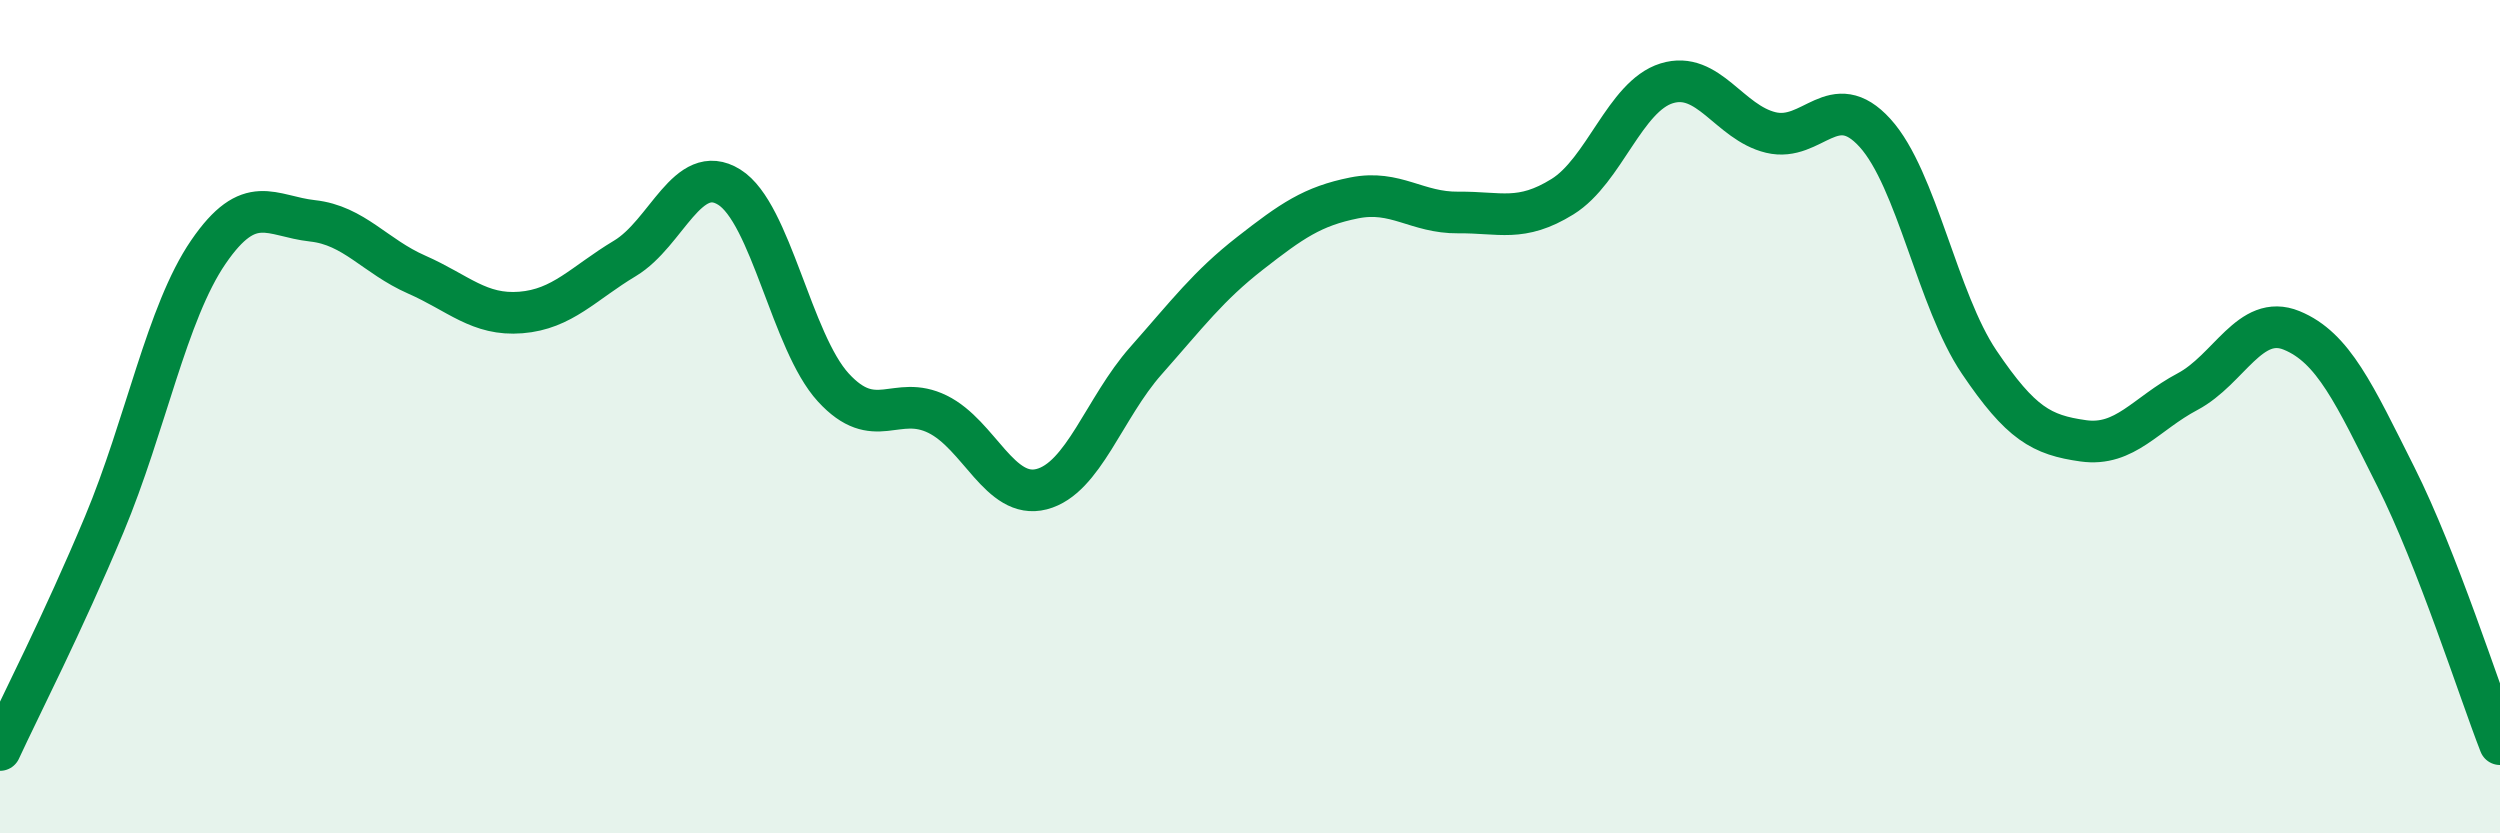
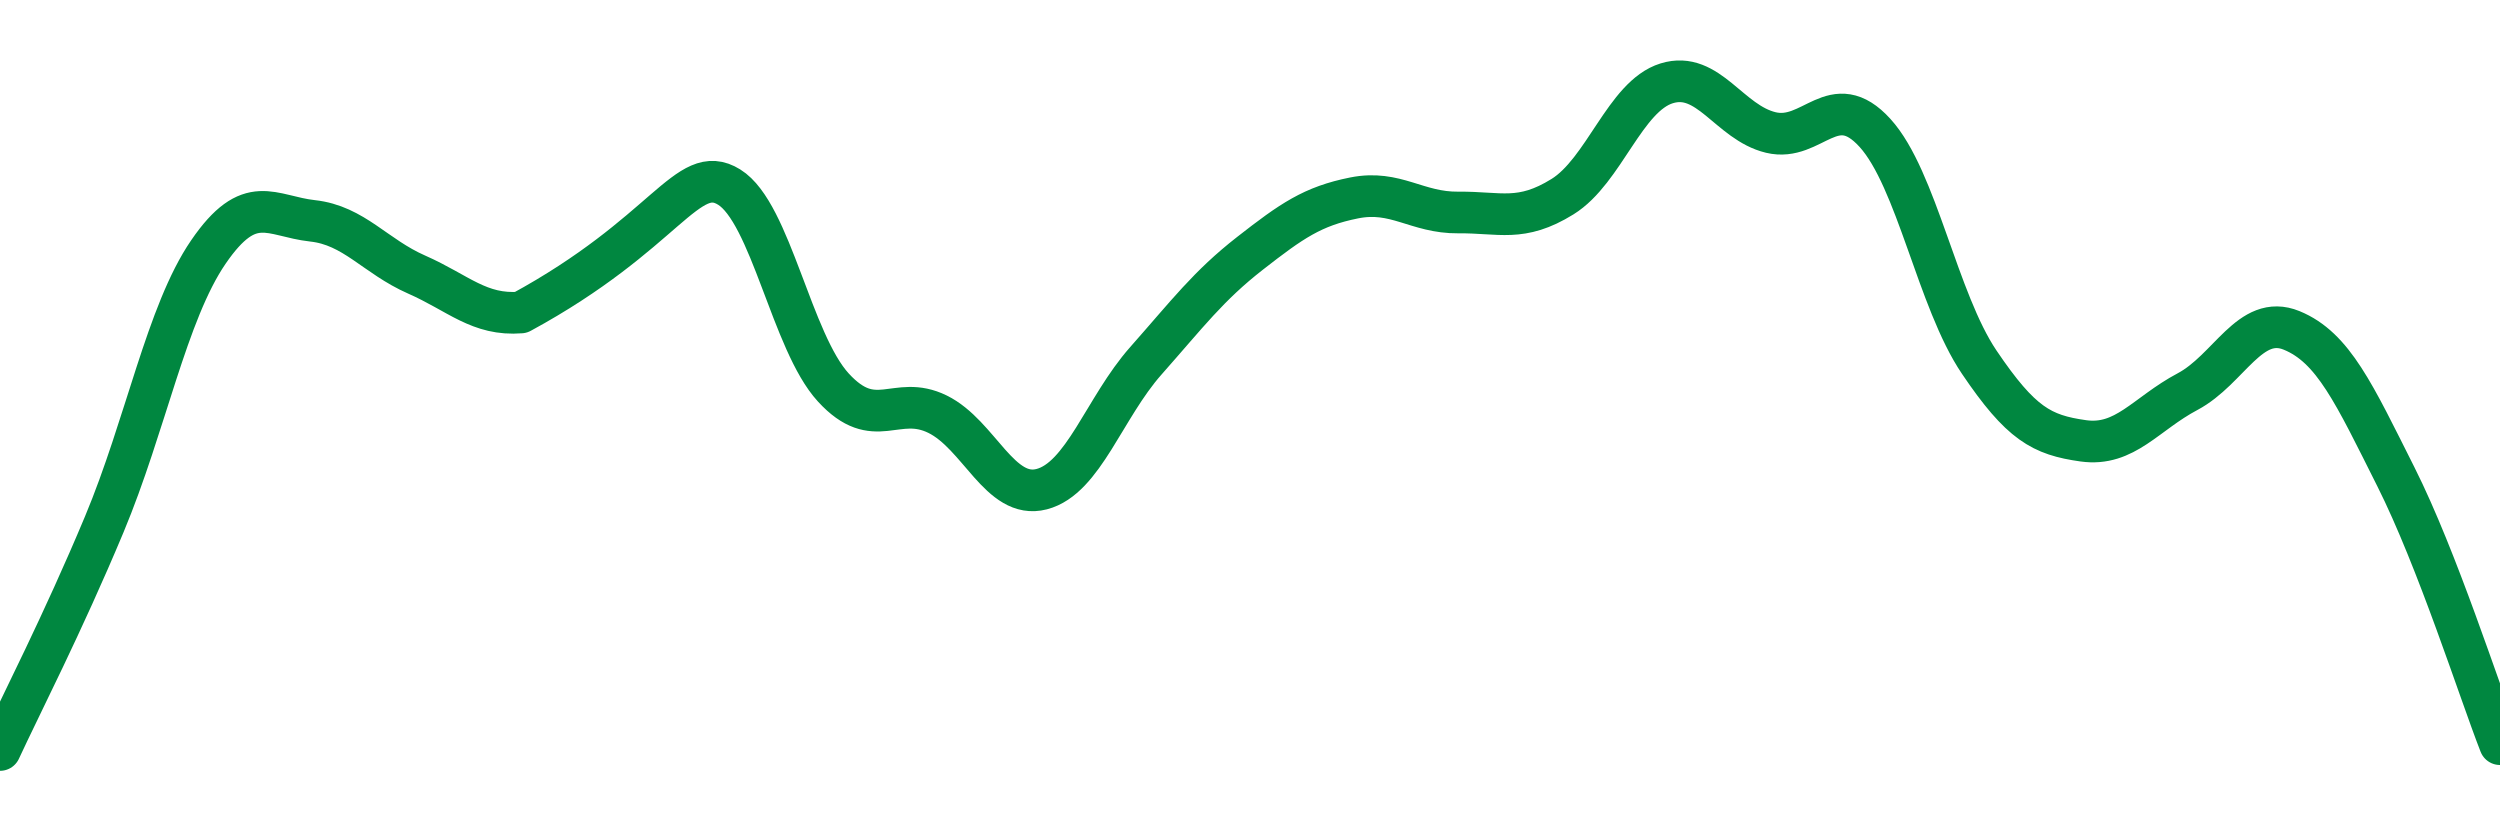
<svg xmlns="http://www.w3.org/2000/svg" width="60" height="20" viewBox="0 0 60 20">
-   <path d="M 0,18 C 0.5,16.92 1.5,14.98 2.5,12.59 C 3.5,10.2 4,7.51 5,6.05 C 6,4.59 6.5,5.19 7.5,5.3 C 8.5,5.41 9,6.15 10,6.59 C 11,7.03 11.5,7.58 12.5,7.5 C 13.5,7.42 14,6.8 15,6.2 C 16,5.6 16.5,3.87 17.5,4.49 C 18.5,5.11 19,8.21 20,9.3 C 21,10.39 21.5,9.45 22.5,9.94 C 23.5,10.43 24,12 25,11.74 C 26,11.48 26.5,9.79 27.5,8.66 C 28.5,7.53 29,6.86 30,6.08 C 31,5.3 31.5,4.95 32.5,4.75 C 33.5,4.55 34,5.11 35,5.1 C 36,5.09 36.5,5.34 37.5,4.72 C 38.5,4.1 39,2.31 40,2 C 41,1.69 41.5,2.94 42.5,3.18 C 43.5,3.42 44,2.09 45,3.19 C 46,4.29 46.5,7.21 47.5,8.69 C 48.5,10.17 49,10.44 50,10.58 C 51,10.72 51.5,9.93 52.5,9.4 C 53.5,8.87 54,7.52 55,7.93 C 56,8.34 56.5,9.45 57.5,11.44 C 58.5,13.43 59.5,16.58 60,17.86L60 20L0 20Z" fill="#008740" opacity="0.1" stroke-linecap="round" stroke-linejoin="round" />
-   <path d="M 0,18 C 0.5,16.92 1.5,14.98 2.5,12.59 C 3.5,10.2 4,7.51 5,6.05 C 6,4.59 6.5,5.19 7.5,5.3 C 8.5,5.41 9,6.15 10,6.59 C 11,7.03 11.5,7.58 12.5,7.5 C 13.5,7.42 14,6.8 15,6.2 C 16,5.6 16.5,3.87 17.5,4.49 C 18.5,5.11 19,8.21 20,9.3 C 21,10.39 21.5,9.45 22.5,9.94 C 23.5,10.43 24,12 25,11.74 C 26,11.48 26.5,9.79 27.5,8.66 C 28.5,7.53 29,6.86 30,6.08 C 31,5.3 31.5,4.95 32.5,4.75 C 33.5,4.55 34,5.11 35,5.1 C 36,5.09 36.5,5.34 37.5,4.72 C 38.5,4.1 39,2.31 40,2 C 41,1.69 41.5,2.94 42.5,3.18 C 43.5,3.42 44,2.09 45,3.19 C 46,4.29 46.5,7.21 47.5,8.69 C 48.5,10.17 49,10.44 50,10.58 C 51,10.72 51.5,9.93 52.5,9.4 C 53.5,8.87 54,7.52 55,7.93 C 56,8.34 56.5,9.45 57.5,11.44 C 58.5,13.43 59.5,16.58 60,17.86" stroke="#008740" stroke-width="1" fill="none" stroke-linecap="round" stroke-linejoin="round" />
+   <path d="M 0,18 C 0.5,16.92 1.5,14.98 2.5,12.59 C 3.5,10.2 4,7.51 5,6.05 C 6,4.59 6.5,5.19 7.5,5.3 C 8.5,5.41 9,6.15 10,6.59 C 11,7.03 11.5,7.58 12.5,7.5 C 16,5.6 16.5,3.87 17.5,4.49 C 18.5,5.11 19,8.21 20,9.3 C 21,10.39 21.5,9.45 22.5,9.94 C 23.5,10.43 24,12 25,11.74 C 26,11.48 26.5,9.79 27.5,8.66 C 28.5,7.53 29,6.86 30,6.08 C 31,5.3 31.5,4.95 32.5,4.75 C 33.5,4.55 34,5.11 35,5.1 C 36,5.09 36.5,5.34 37.5,4.72 C 38.5,4.1 39,2.31 40,2 C 41,1.69 41.5,2.94 42.5,3.18 C 43.5,3.42 44,2.09 45,3.19 C 46,4.29 46.5,7.21 47.5,8.69 C 48.5,10.17 49,10.44 50,10.58 C 51,10.72 51.5,9.93 52.5,9.4 C 53.5,8.87 54,7.52 55,7.93 C 56,8.34 56.5,9.45 57.5,11.44 C 58.5,13.43 59.5,16.58 60,17.86" stroke="#008740" stroke-width="1" fill="none" stroke-linecap="round" stroke-linejoin="round" />
</svg>